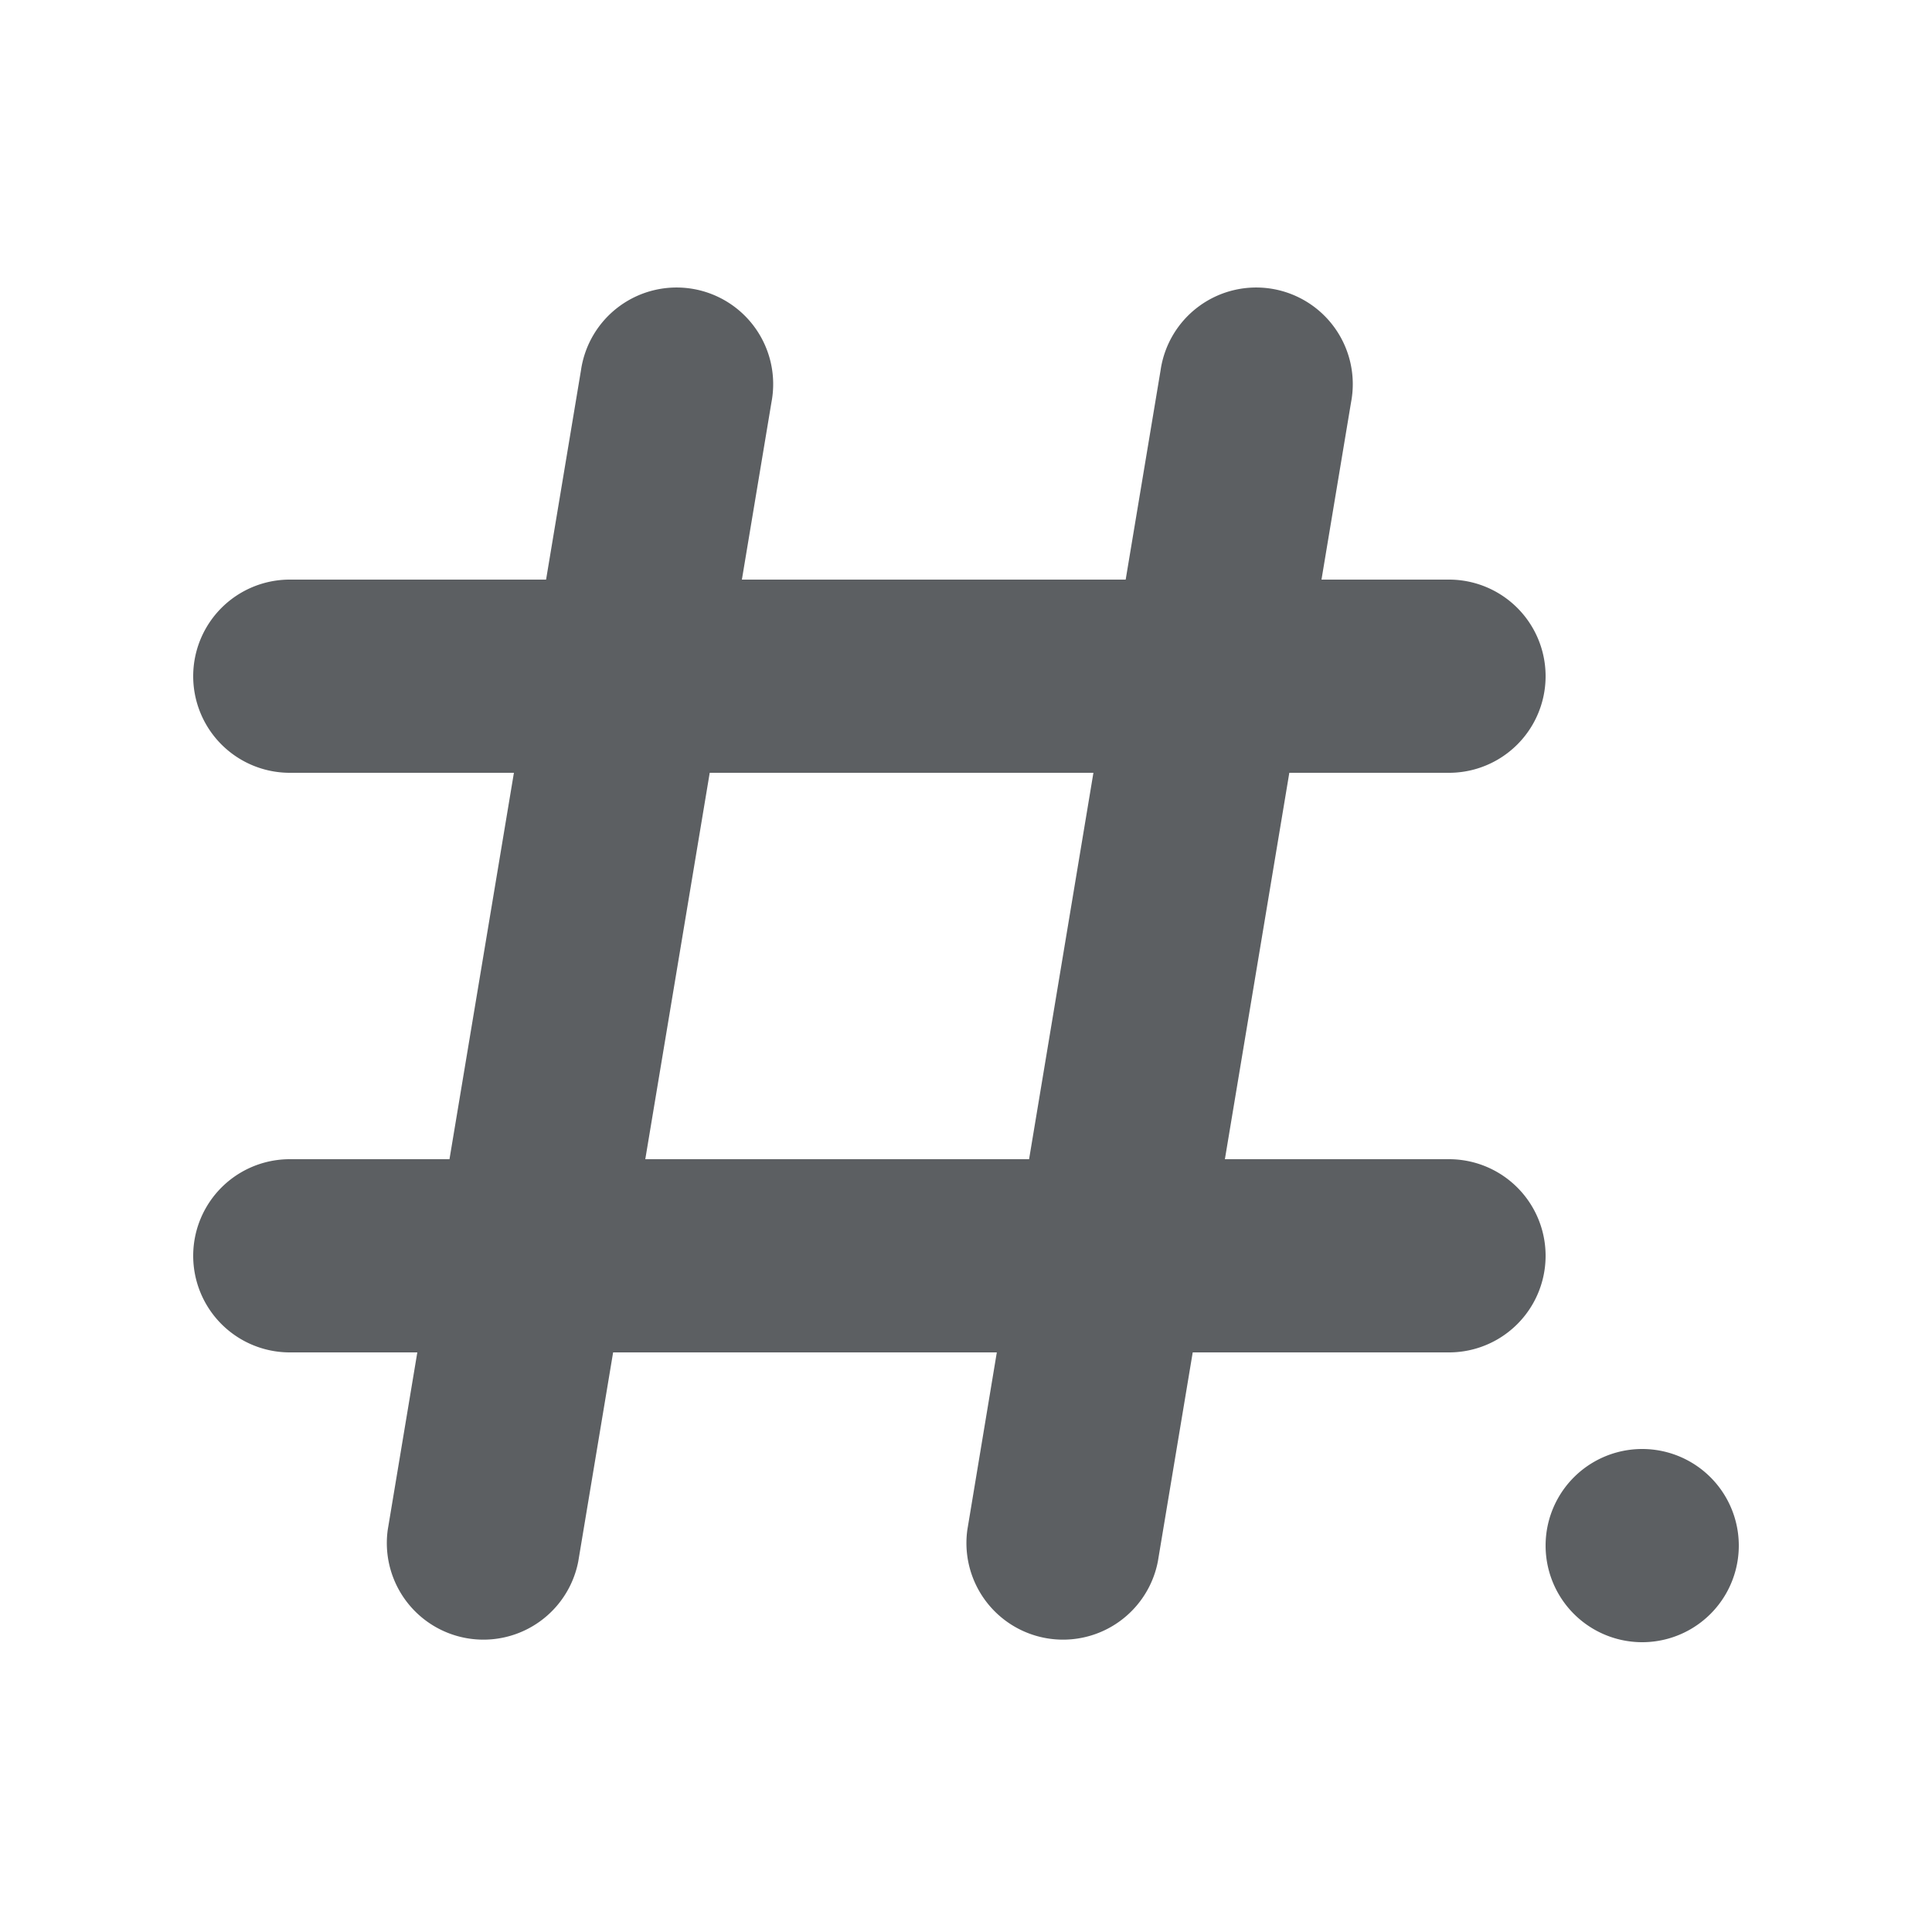
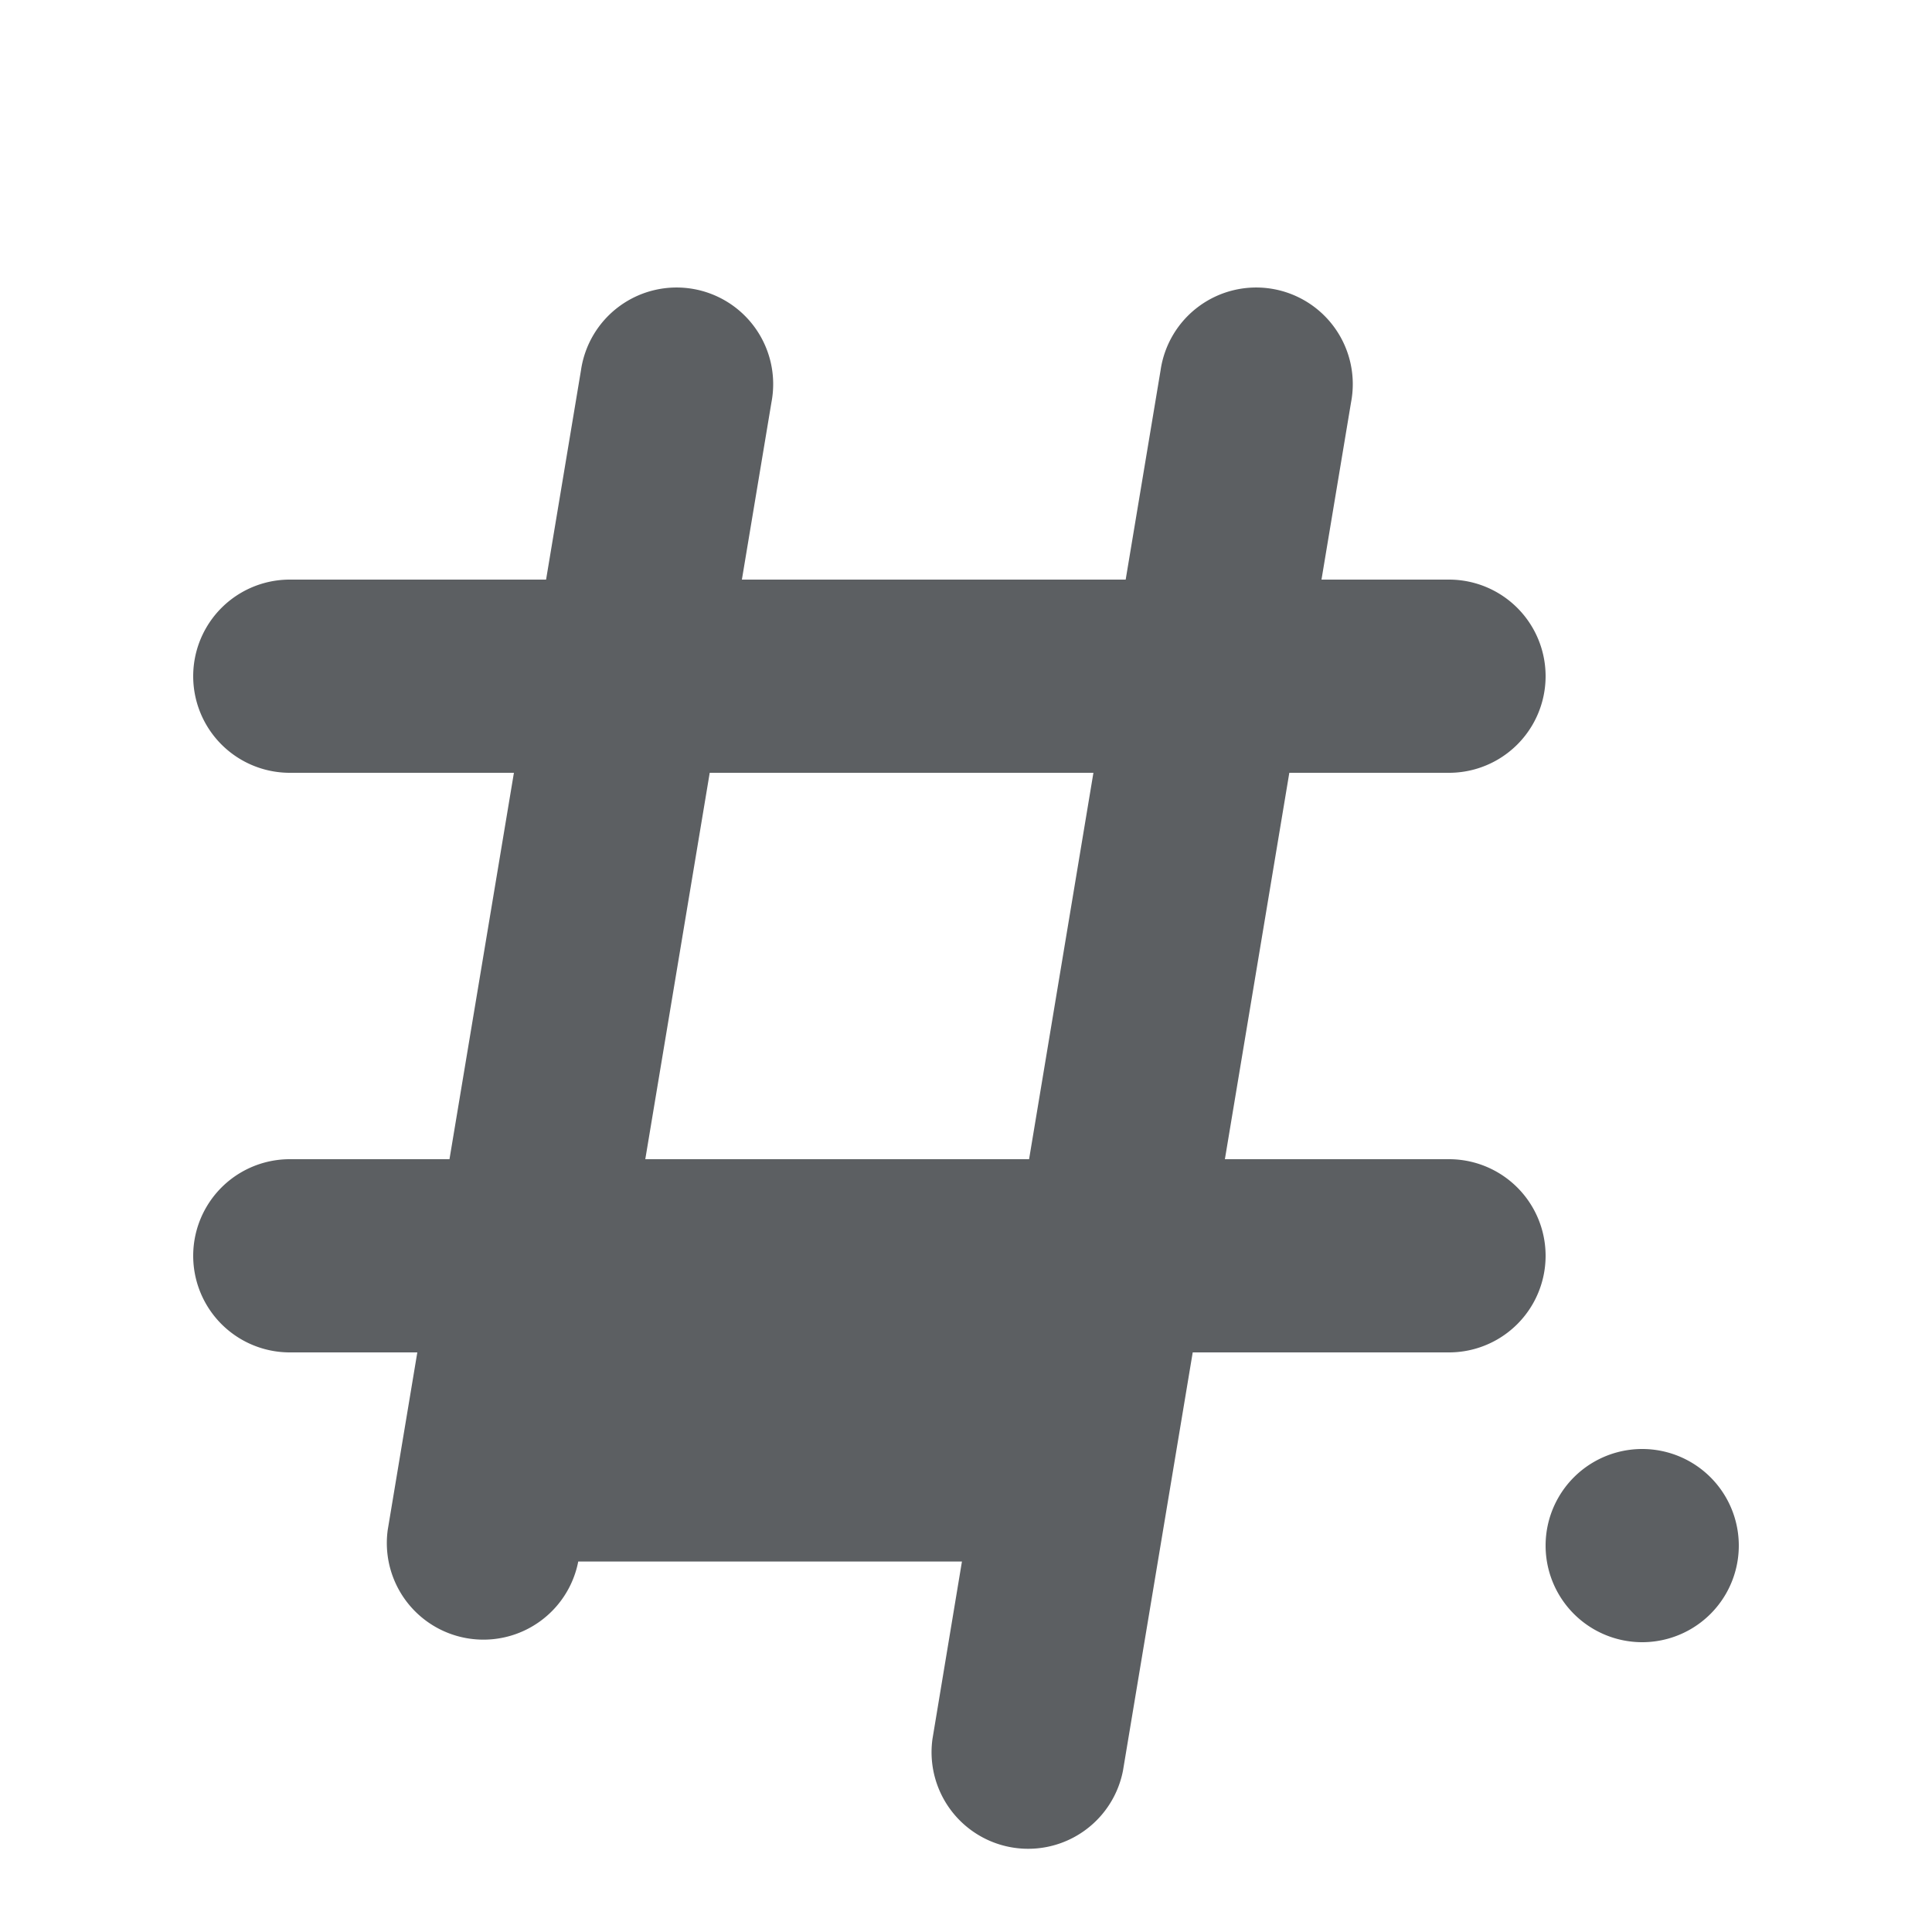
<svg xmlns="http://www.w3.org/2000/svg" width="800px" height="800px" viewBox="0 0 20 20">
-   <path fill-rule="evenodd" d="M13.986 4.165a1 1 0 1 0-1.972-.33L11.653 6H7.68l.306-1.835a1 1 0 1 0-1.972-.33L5.653 6H3a1 1 0 1 0 0 2h2.32l-.667 4H3a1 1 0 1 0 0 2h1.32l-.306 1.836a1 1 0 0 0 1.972.329L6.347 14h3.972l-.305 1.836a1 1 0 0 0 1.972.329L12.347 14H15a1 1 0 0 0 0-2h-2.32l.667-4H15a1 1 0 1 0 0-2h-1.32l.306-1.835ZM6.68 12l.667-4h3.972l-.666 4H6.68ZM17 17a1 1 0 1 0 0-2 1 1 0 0 0 0 2Z" fill="#5C5F62" />
+   <path fill-rule="evenodd" d="M13.986 4.165a1 1 0 1 0-1.972-.33L11.653 6H7.68l.306-1.835a1 1 0 1 0-1.972-.33L5.653 6H3a1 1 0 1 0 0 2h2.32l-.667 4H3a1 1 0 1 0 0 2h1.32l-.306 1.836a1 1 0 0 0 1.972.329h3.972l-.305 1.836a1 1 0 0 0 1.972.329L12.347 14H15a1 1 0 0 0 0-2h-2.32l.667-4H15a1 1 0 1 0 0-2h-1.32l.306-1.835ZM6.68 12l.667-4h3.972l-.666 4H6.68ZM17 17a1 1 0 1 0 0-2 1 1 0 0 0 0 2Z" fill="#5C5F62" />
</svg>